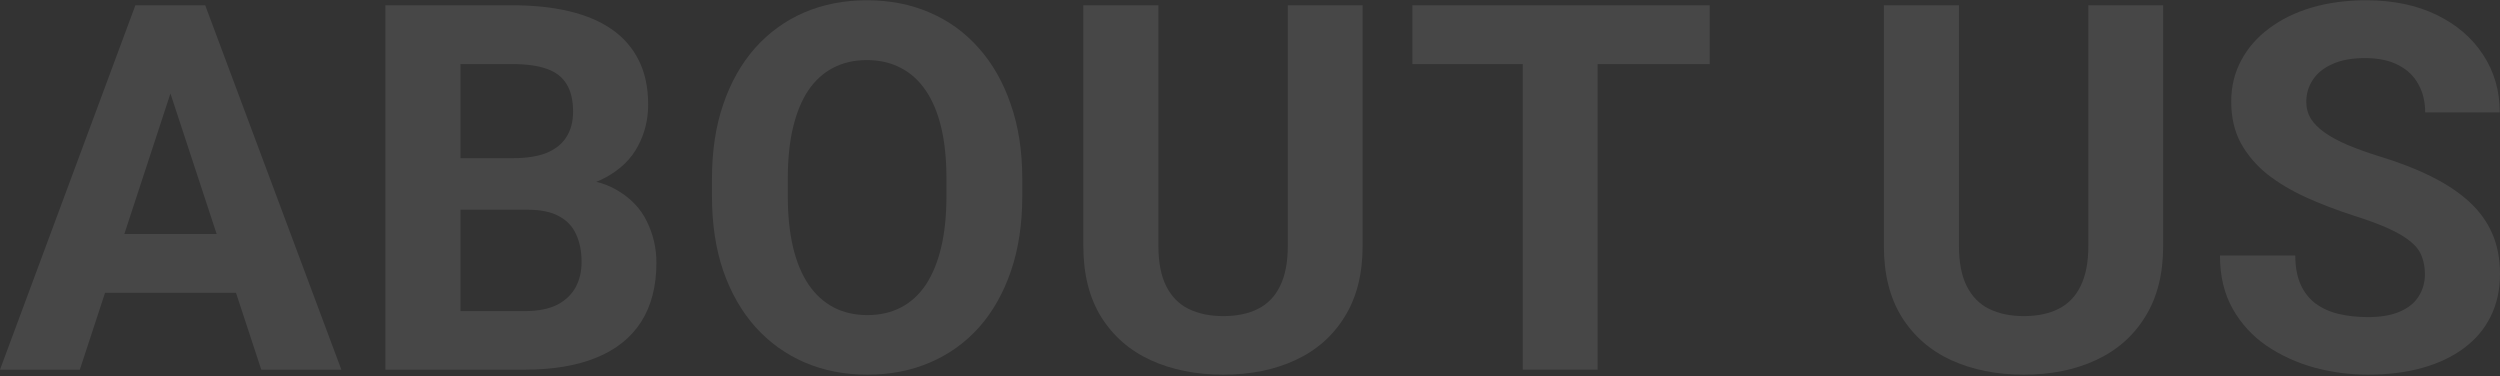
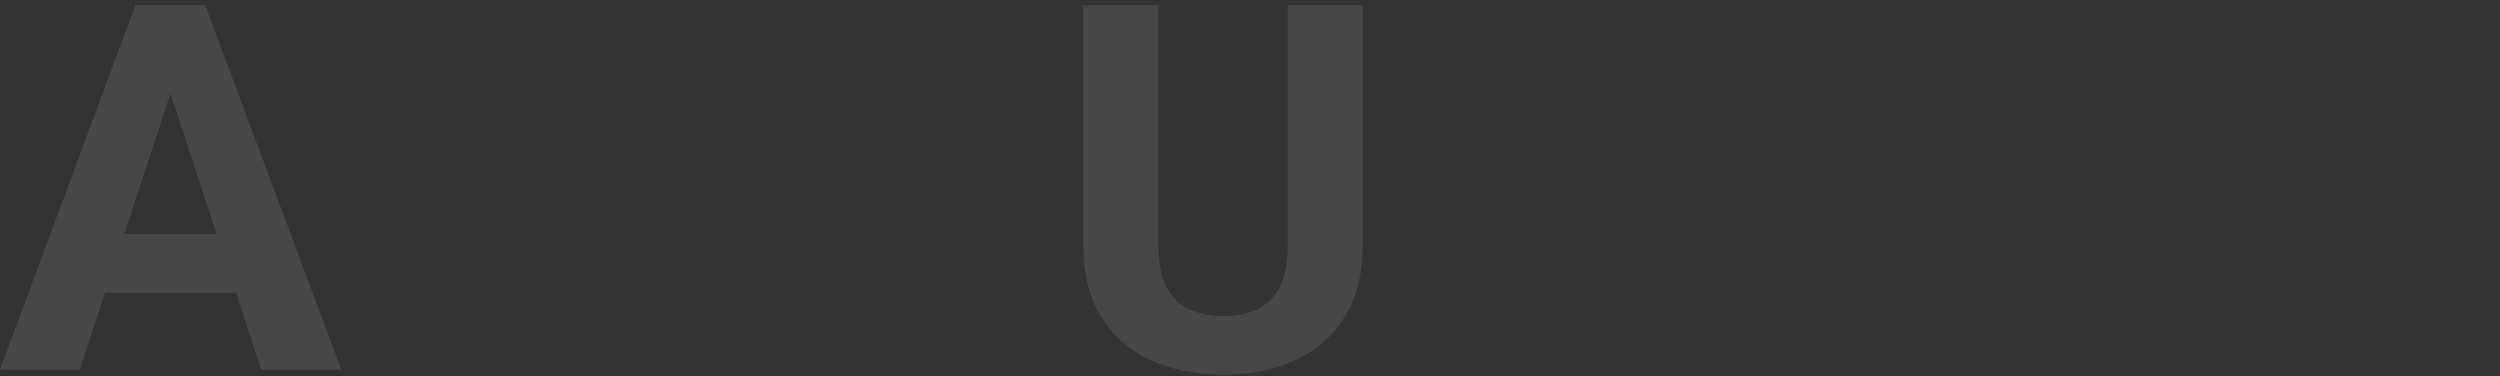
<svg xmlns="http://www.w3.org/2000/svg" width="1136" height="171" viewBox="0 0 1136 171" fill="none">
  <rect x="0" y="0" width="1136" height="171" fill="#333333" stroke="none" />
-   <path opacity="0.1" d="M1101.88 124.646C1101.88 121.689 1101.43 119.036 1100.52 116.685C1099.69 114.259 1098.09 112.061 1095.74 110.09C1093.39 108.043 1090.1 106.034 1085.85 104.063C1081.61 102.092 1076.11 100.045 1069.36 97.922C1061.86 95.496 1054.73 92.767 1047.98 89.734C1041.31 86.702 1035.4 83.177 1030.24 79.159C1025.16 75.065 1021.15 70.327 1018.19 64.944C1015.31 59.562 1013.87 53.307 1013.87 46.181C1013.87 39.282 1015.38 33.028 1018.42 27.418C1021.45 21.732 1025.69 16.88 1031.15 12.862C1036.61 8.768 1043.06 5.622 1050.48 3.423C1057.99 1.225 1066.22 0.125 1075.16 0.125C1087.37 0.125 1098.02 2.324 1107.12 6.721C1116.21 11.118 1123.26 17.145 1128.27 24.802C1133.35 32.459 1135.89 41.215 1135.89 51.071H1102C1102 46.219 1100.98 41.973 1098.93 38.334C1096.96 34.62 1093.92 31.701 1089.83 29.578C1085.81 27.456 1080.73 26.394 1074.59 26.394C1068.68 26.394 1063.75 27.304 1059.81 29.123C1055.87 30.867 1052.91 33.255 1050.94 36.288C1048.97 39.244 1047.98 42.58 1047.98 46.295C1047.98 49.1 1048.67 51.639 1050.03 53.914C1051.47 56.188 1053.59 58.311 1056.4 60.282C1059.2 62.253 1062.65 64.11 1066.75 65.854C1070.84 67.598 1075.58 69.303 1080.96 70.971C1089.98 73.7 1097.9 76.771 1104.73 80.182C1111.63 83.594 1117.39 87.422 1122.01 91.668C1126.64 95.913 1130.12 100.727 1132.47 106.11C1134.82 111.492 1136 117.595 1136 124.418C1136 131.62 1134.6 138.064 1131.79 143.75C1128.99 149.436 1124.93 154.25 1119.62 158.192C1114.32 162.134 1107.99 165.129 1100.63 167.176C1093.28 169.223 1085.05 170.246 1075.96 170.246C1067.77 170.246 1059.7 169.185 1051.74 167.062C1043.78 164.863 1036.54 161.566 1030.02 157.169C1023.57 152.772 1018.42 147.162 1014.55 140.339C1010.68 133.515 1008.75 125.442 1008.75 116.117H1042.98C1042.98 121.272 1043.78 125.631 1045.37 129.194C1046.96 132.757 1049.2 135.638 1052.08 137.837C1055.03 140.035 1058.52 141.627 1062.54 142.613C1066.63 143.598 1071.11 144.091 1075.96 144.091C1081.87 144.091 1086.72 143.257 1090.51 141.589C1094.38 139.922 1097.22 137.609 1099.04 134.653C1100.94 131.696 1101.88 128.36 1101.88 124.646Z" fill="white" />
-   <path opacity="0.1" d="M948.941 2.4H982.942V111.795C982.942 124.532 980.213 135.259 974.754 143.977C969.372 152.696 961.904 159.253 952.352 163.65C942.876 168.047 931.959 170.246 919.602 170.246C907.244 170.246 896.252 168.047 886.624 163.65C877.072 159.253 869.566 152.696 864.108 143.977C858.725 135.259 856.034 124.532 856.034 111.795V2.4H890.149V111.795C890.149 119.225 891.324 125.29 893.674 129.99C896.024 134.69 899.398 138.14 903.795 140.338C908.268 142.537 913.537 143.636 919.602 143.636C925.818 143.636 931.087 142.537 935.408 140.338C939.805 138.14 943.141 134.69 945.415 129.99C947.766 125.29 948.941 119.225 948.941 111.795V2.4Z" fill="white" />
-   <path opacity="0.1" d="M725.951 2.4V167.972H691.95V2.4H725.951ZM776.896 2.4V29.123H641.8V2.4H776.896Z" fill="white" />
  <path opacity="0.1" d="M585.174 2.4H619.175V111.795C619.175 124.532 616.446 135.259 610.987 143.977C605.605 152.696 598.137 159.253 588.585 163.65C579.109 168.047 568.192 170.246 555.835 170.246C543.478 170.246 532.485 168.047 522.857 163.65C513.305 159.253 505.799 152.696 500.341 143.977C494.958 135.259 492.267 124.532 492.267 111.795V2.4H526.382V111.795C526.382 119.225 527.557 125.29 529.907 129.99C532.257 134.69 535.631 138.14 540.028 140.338C544.501 142.537 549.77 143.636 555.835 143.636C562.051 143.636 567.32 142.537 571.641 140.338C576.038 138.14 579.374 134.69 581.648 129.99C583.999 125.29 585.174 119.225 585.174 111.795V2.4Z" fill="white" />
-   <path opacity="0.1" d="M464.524 81.319V89.166C464.524 101.751 462.819 113.046 459.407 123.054C455.996 133.061 451.182 141.589 444.965 148.64C438.749 155.614 431.319 160.959 422.677 164.674C414.11 168.389 404.596 170.246 394.134 170.246C383.747 170.246 374.233 168.389 365.591 164.674C357.024 160.959 349.594 155.614 343.302 148.64C337.01 141.589 332.12 133.061 328.633 123.054C325.221 113.046 323.515 101.751 323.515 89.166V81.319C323.515 68.659 325.221 57.363 328.633 47.432C332.044 37.425 336.858 28.896 343.075 21.845C349.367 14.795 356.797 9.412 365.363 5.698C374.006 1.983 383.52 0.125 393.906 0.125C404.368 0.125 413.882 1.983 422.449 5.698C431.092 9.412 438.521 14.795 444.738 21.845C451.03 28.896 455.882 37.425 459.293 47.432C462.781 57.363 464.524 68.659 464.524 81.319ZM430.068 89.166V81.092C430.068 72.298 429.272 64.565 427.68 57.894C426.088 51.222 423.738 45.612 420.63 41.064C417.521 36.515 413.731 33.103 409.258 30.829C404.785 28.479 399.668 27.304 393.906 27.304C388.145 27.304 383.027 28.479 378.554 30.829C374.157 33.103 370.405 36.515 367.296 41.064C364.264 45.612 361.952 51.222 360.36 57.894C358.768 64.565 357.972 72.298 357.972 81.092V89.166C357.972 97.884 358.768 105.617 360.36 112.364C361.952 119.036 364.302 124.683 367.41 129.308C370.518 133.857 374.309 137.306 378.782 139.656C383.255 142.006 388.372 143.181 394.134 143.181C399.895 143.181 405.013 142.006 409.485 139.656C413.958 137.306 417.711 133.857 420.743 129.308C423.776 124.683 426.088 119.036 427.68 112.364C429.272 105.617 430.068 97.884 430.068 89.166Z" fill="white" />
-   <path opacity="0.1" d="M239.939 95.306H197.408L197.181 71.881H232.888C239.18 71.881 244.336 71.085 248.354 69.493C252.372 67.825 255.366 65.437 257.337 62.328C259.384 59.144 260.408 55.278 260.408 50.729C260.408 45.574 259.422 41.405 257.451 38.221C255.556 35.036 252.561 32.724 248.467 31.284C244.449 29.843 239.256 29.123 232.888 29.123H209.235V167.972H175.12V2.4H232.888C242.516 2.4 251.121 3.309 258.702 5.129C266.359 6.948 272.841 9.715 278.147 13.43C283.454 17.145 287.51 21.845 290.315 27.531C293.12 33.141 294.523 39.812 294.523 47.545C294.523 54.368 292.969 60.661 289.86 66.422C286.828 72.184 282.014 76.884 275.418 80.523C268.898 84.162 260.37 86.171 249.832 86.55L239.939 95.306ZM238.46 167.972H188.084L201.389 141.362H238.46C244.449 141.362 249.339 140.414 253.13 138.519C256.92 136.548 259.725 133.894 261.545 130.559C263.364 127.223 264.274 123.394 264.274 119.073C264.274 114.221 263.44 110.014 261.772 106.451C260.18 102.888 257.603 100.158 254.039 98.263C250.476 96.292 245.776 95.306 239.939 95.306H207.074L207.302 71.881H248.24L256.086 81.092C266.169 80.94 274.281 82.722 280.422 86.436C286.638 90.075 291.149 94.814 293.954 100.651C296.835 106.489 298.275 112.743 298.275 119.414C298.275 130.028 295.963 138.974 291.339 146.252C286.714 153.454 279.929 158.874 270.983 162.513C262.113 166.152 251.272 167.972 238.46 167.972Z" fill="white" />
  <path opacity="0.1" d="M81.308 30.715L36.276 167.972H0L61.521 2.4H84.605L81.308 30.715ZM118.721 167.972L73.575 30.715L69.936 2.4H93.248L155.11 167.972H118.721ZM116.674 106.337V133.06H29.225V106.337H116.674Z" fill="white" />
</svg>